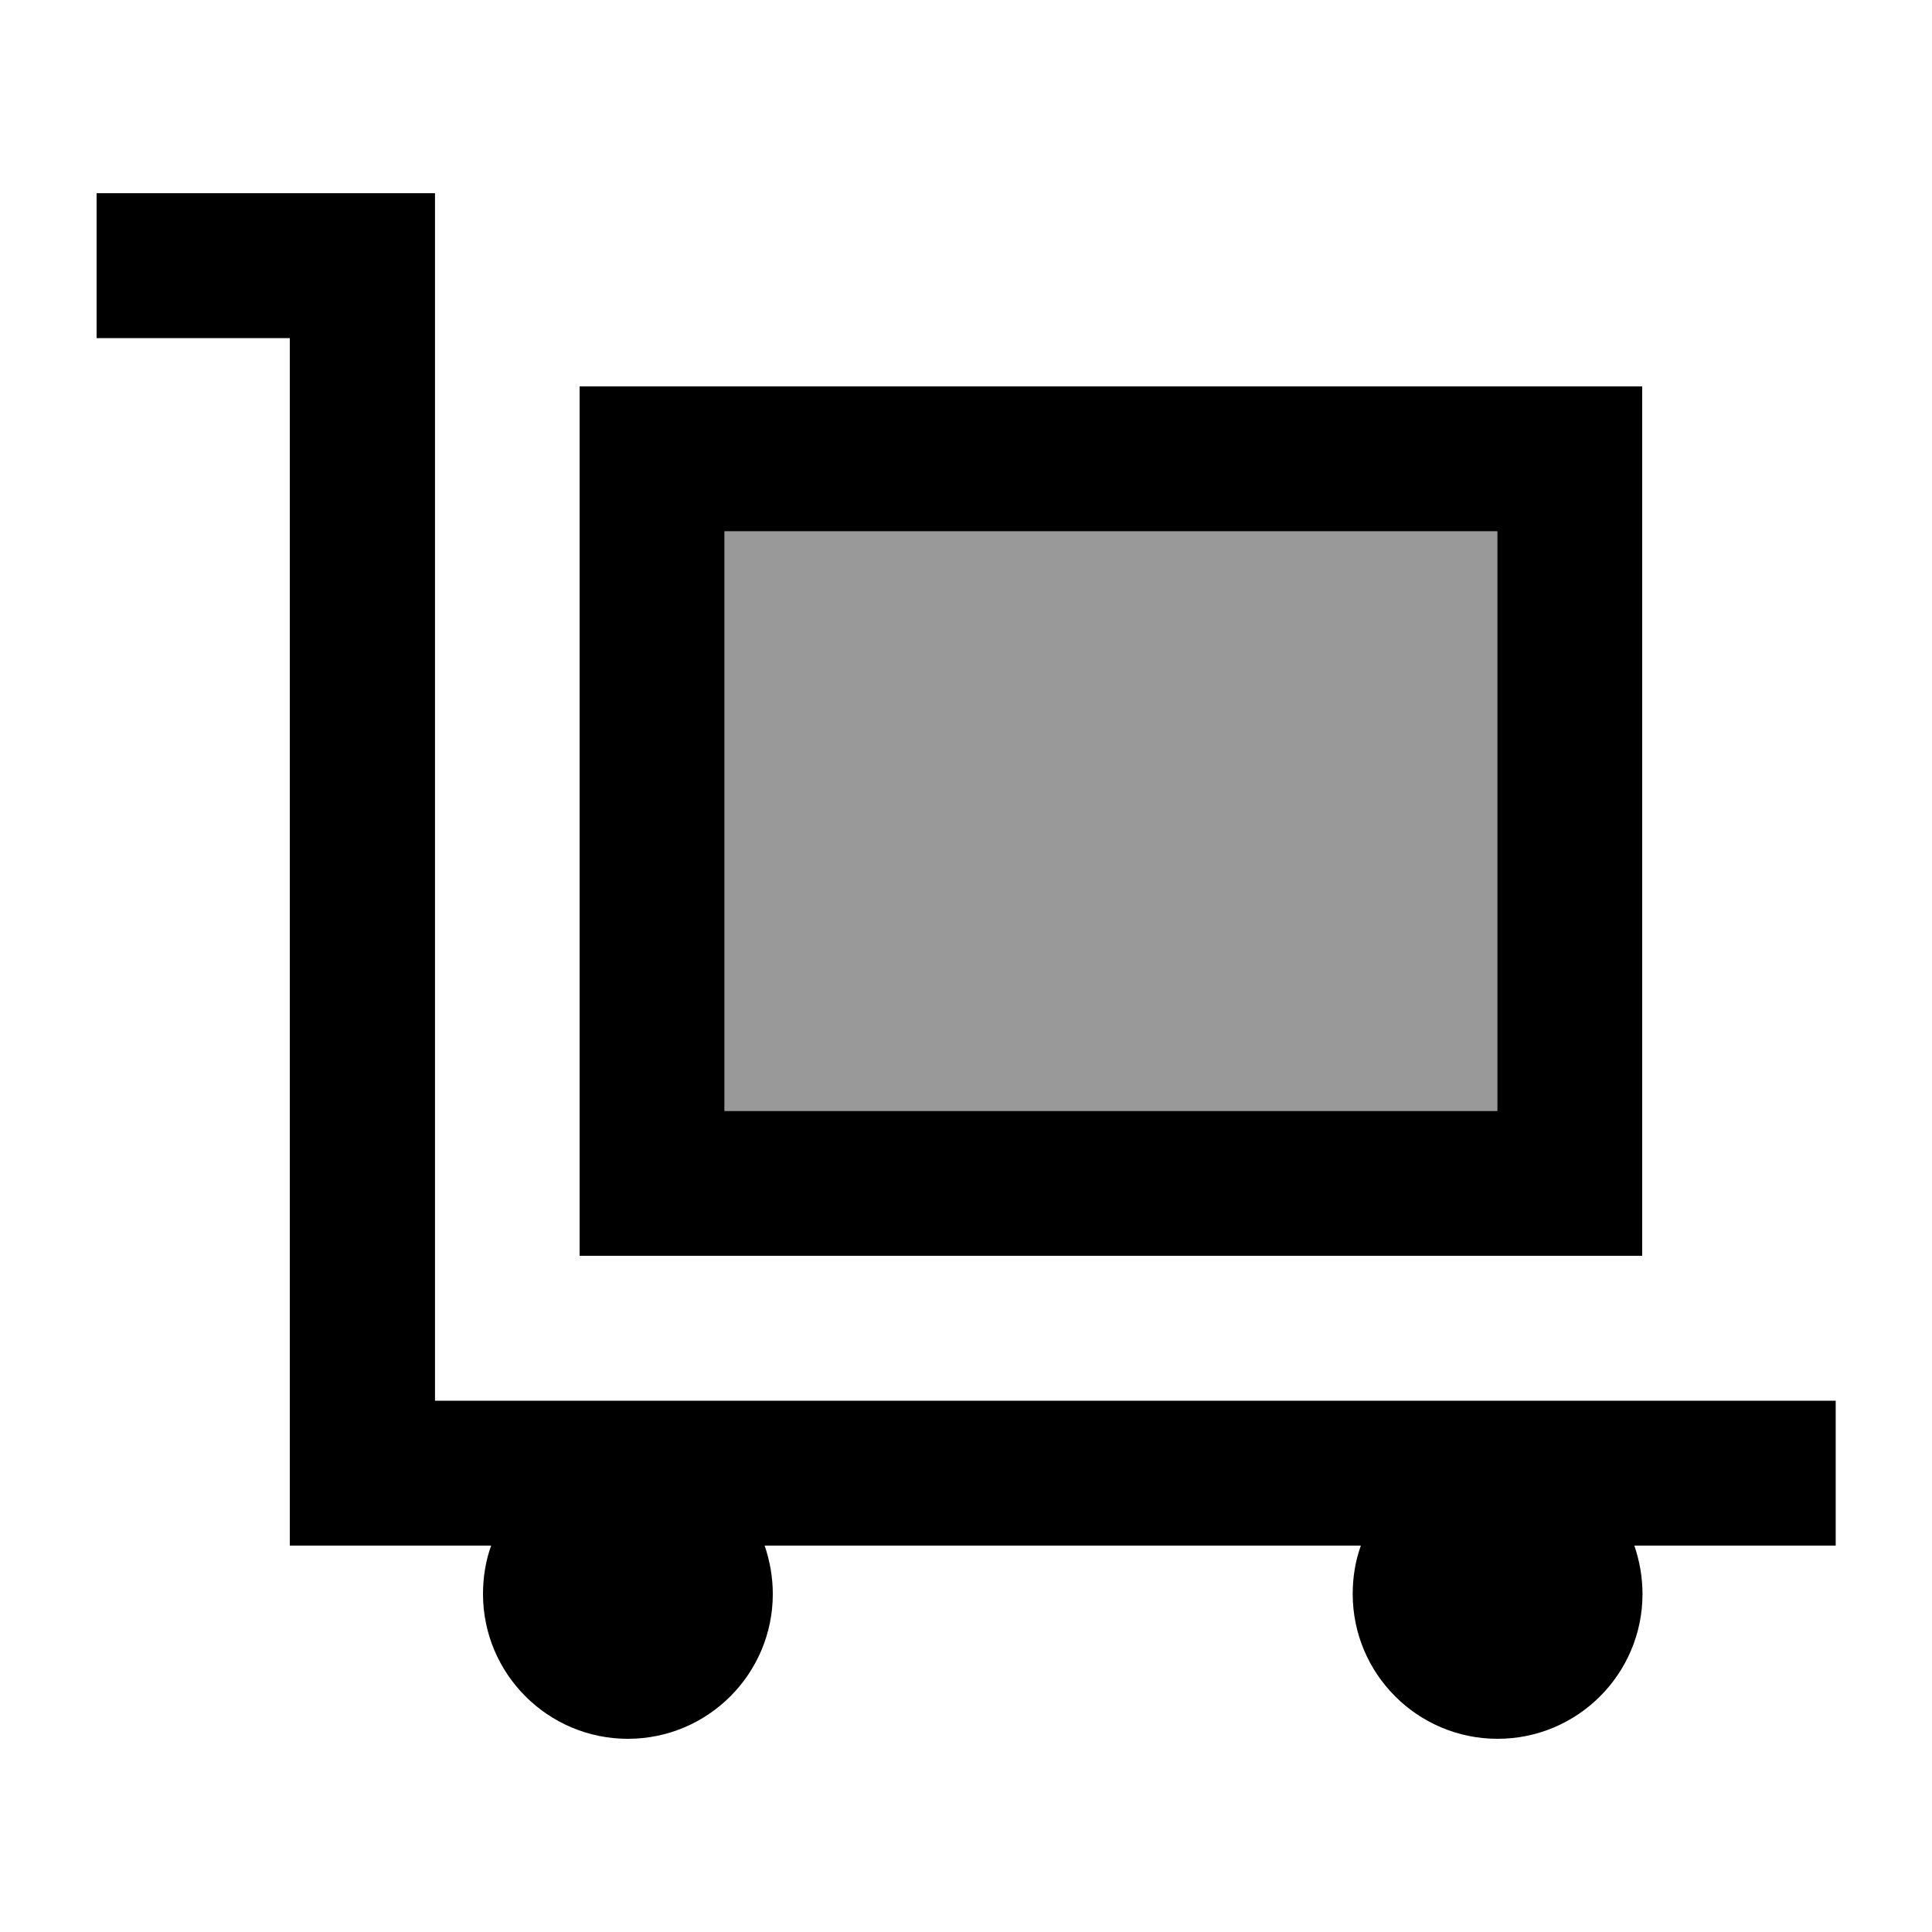
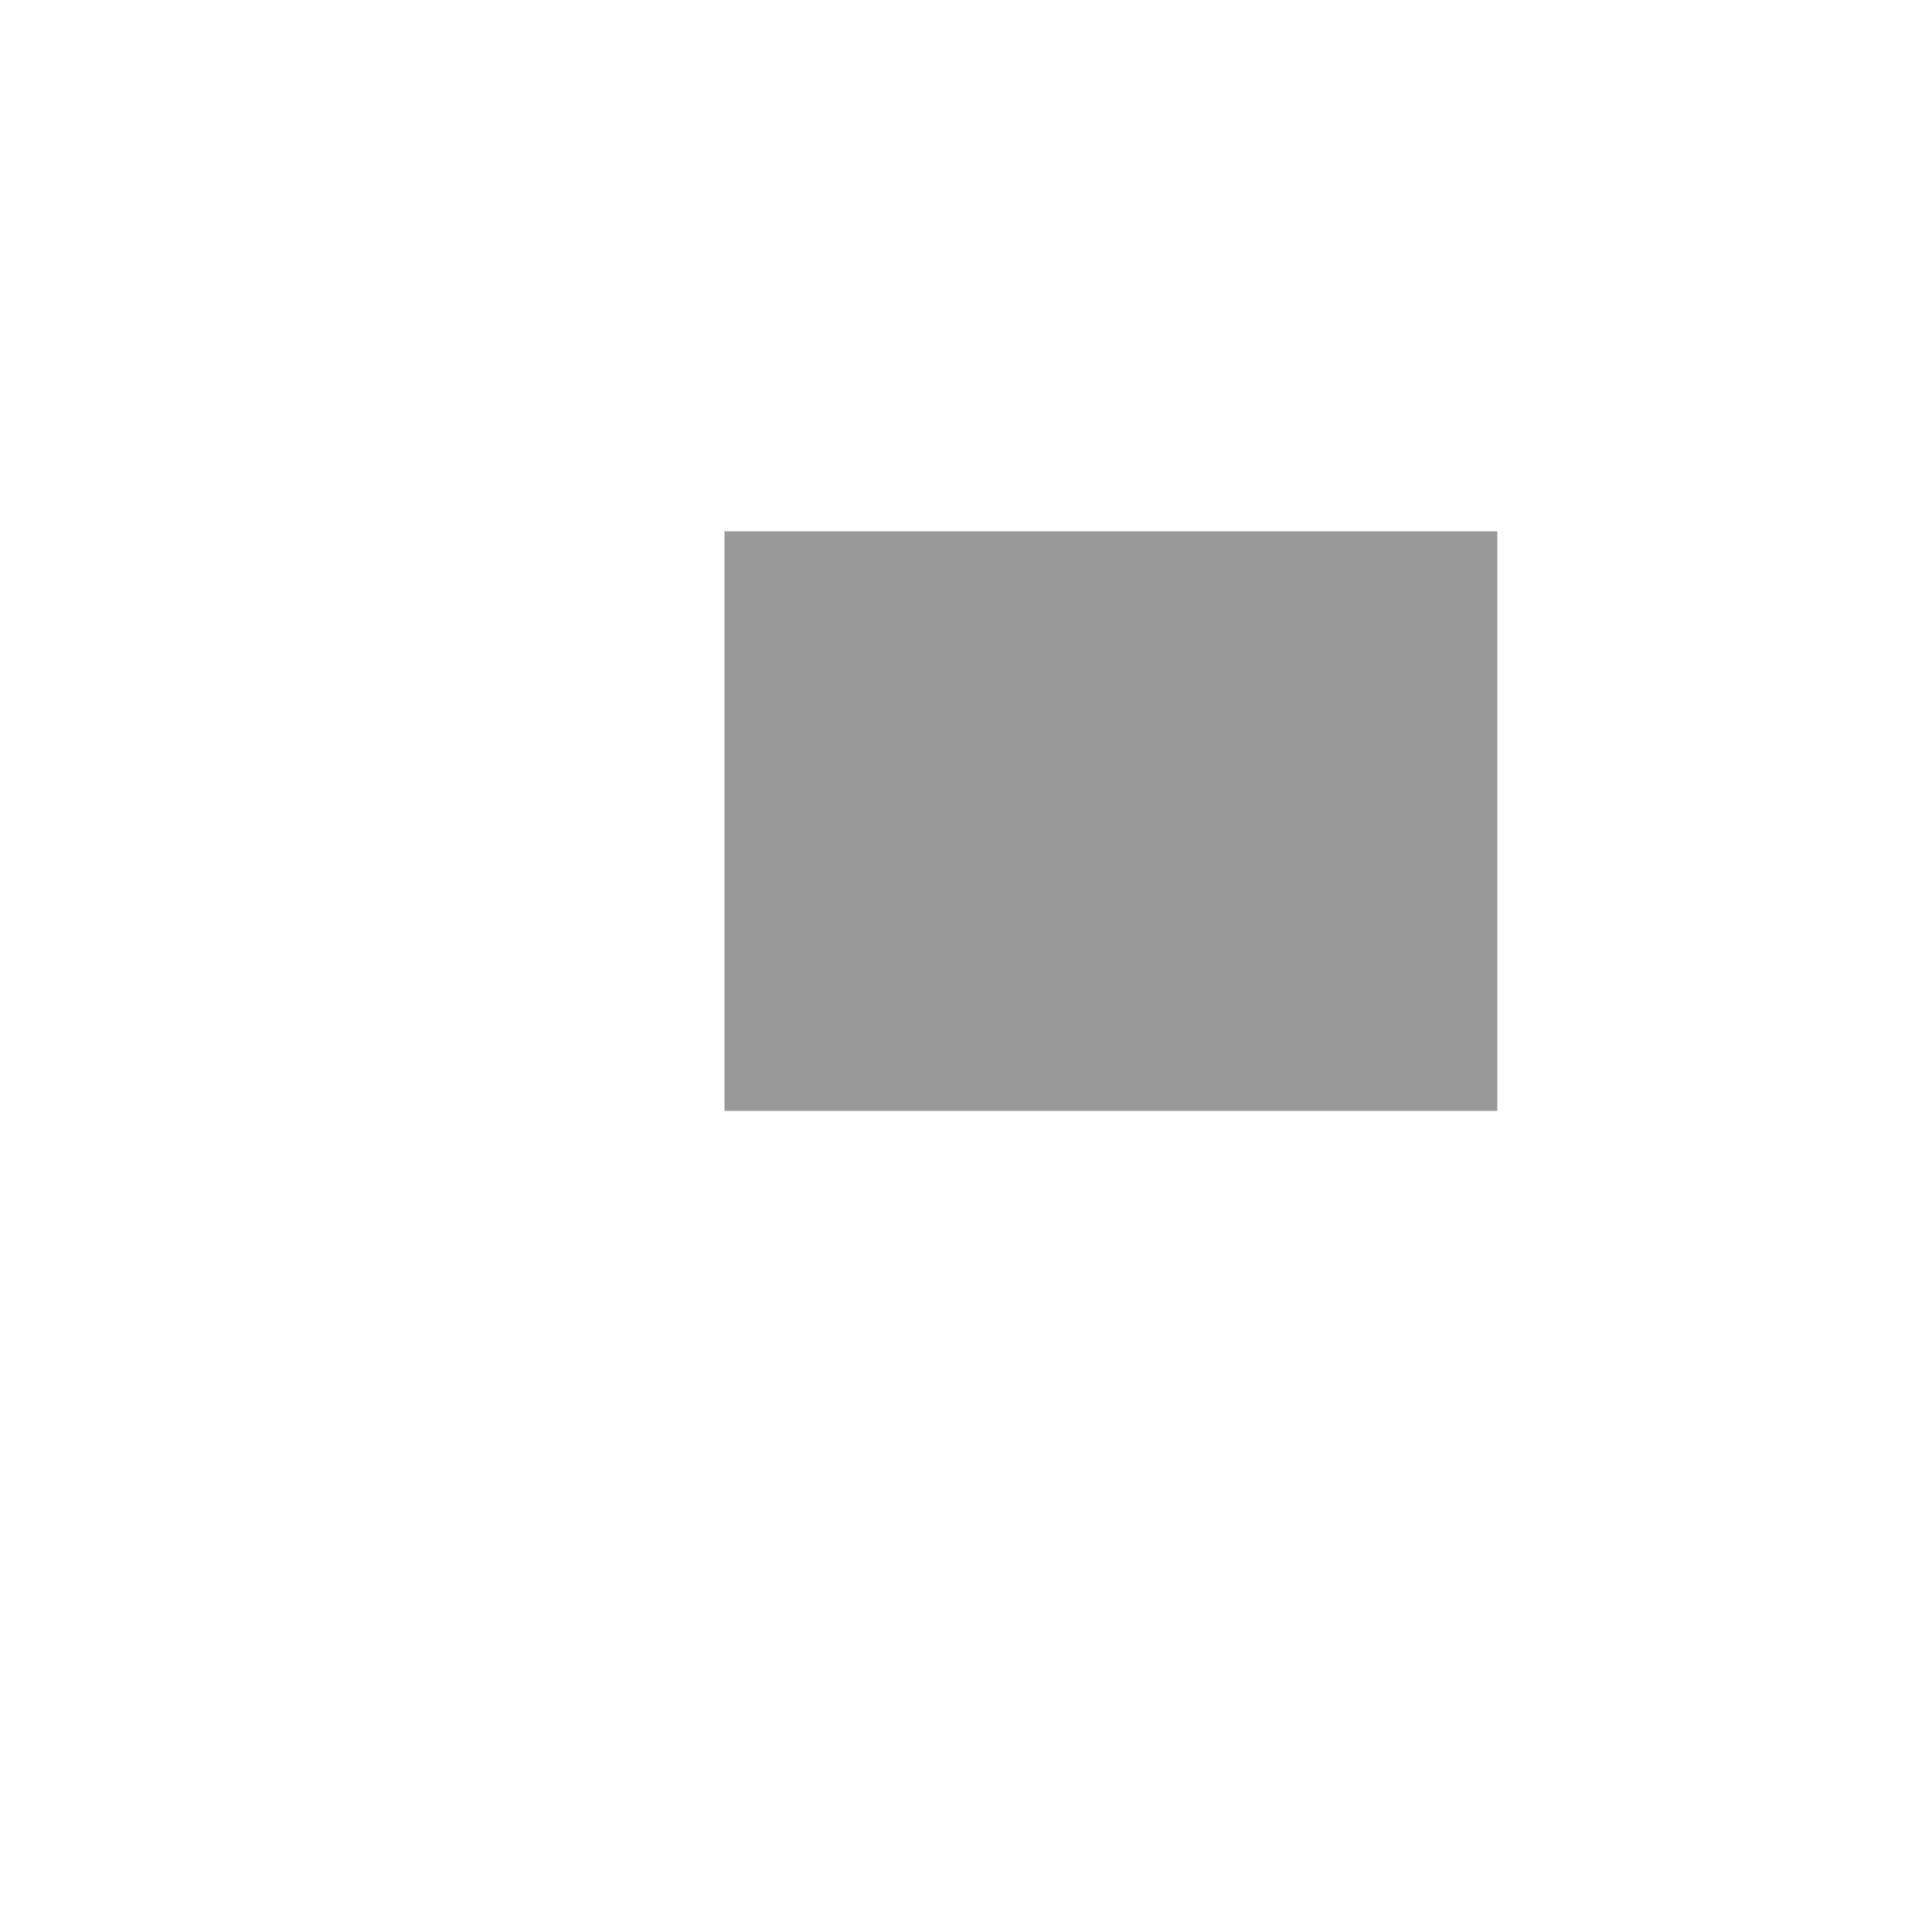
<svg xmlns="http://www.w3.org/2000/svg" viewBox="0 0 640 640">
-   <path opacity=".4" fill="currentColor" d="M240 176L496 176L496 368L240 368L240 176z" />
-   <path fill="currentColor" d="M56 64L32 64L32 112L96 112L96 512L162.7 512C160.9 517 160 522.4 160 528C160 554.5 181.5 576 208 576C234.5 576 256 554.5 256 528C256 522.4 255 517 253.3 512L450.8 512C449 517 448.1 522.4 448.1 528C448.1 554.5 469.6 576 496.1 576C522.6 576 544.1 554.5 544.1 528C544.1 522.4 543.1 517 541.4 512L608.1 512L608.1 464L144.1 464L144.1 64L56.1 64zM240 176L496 176L496 368L240 368L240 176zM192 128L192 416L544 416L544 128L192 128z" />
+   <path opacity=".4" fill="currentColor" d="M240 176L496 176L496 368L240 368L240 176" />
</svg>